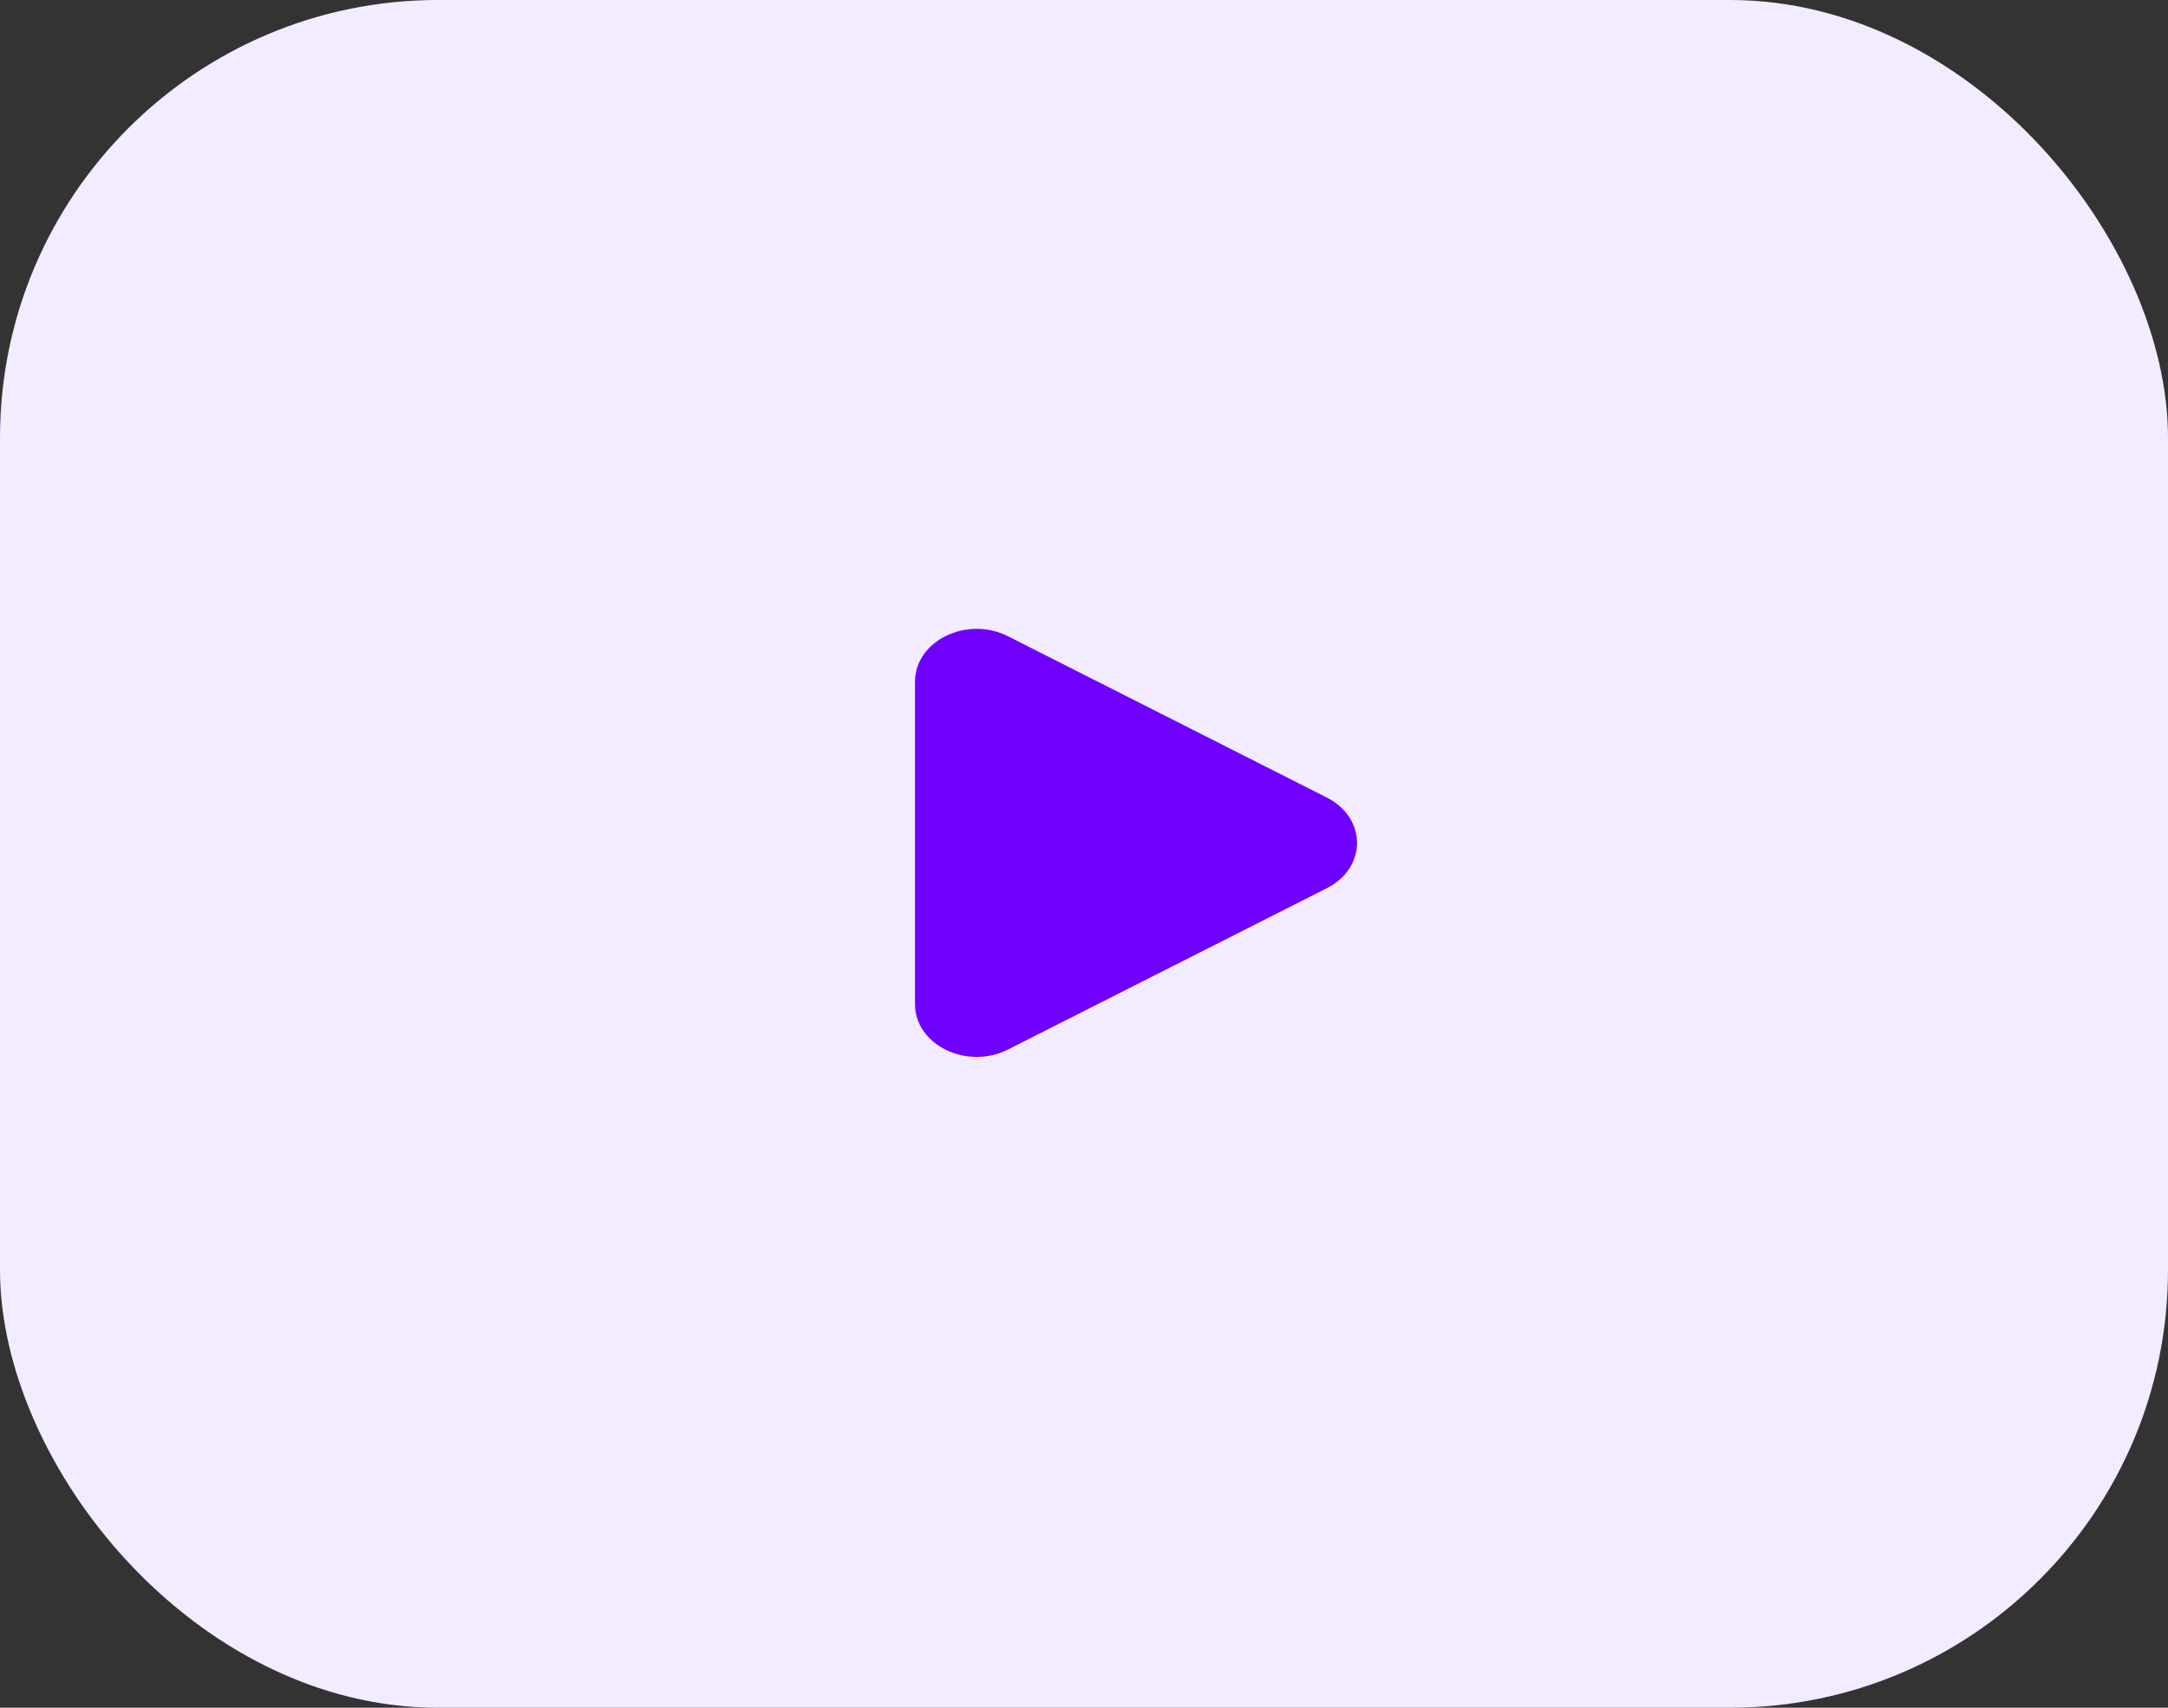
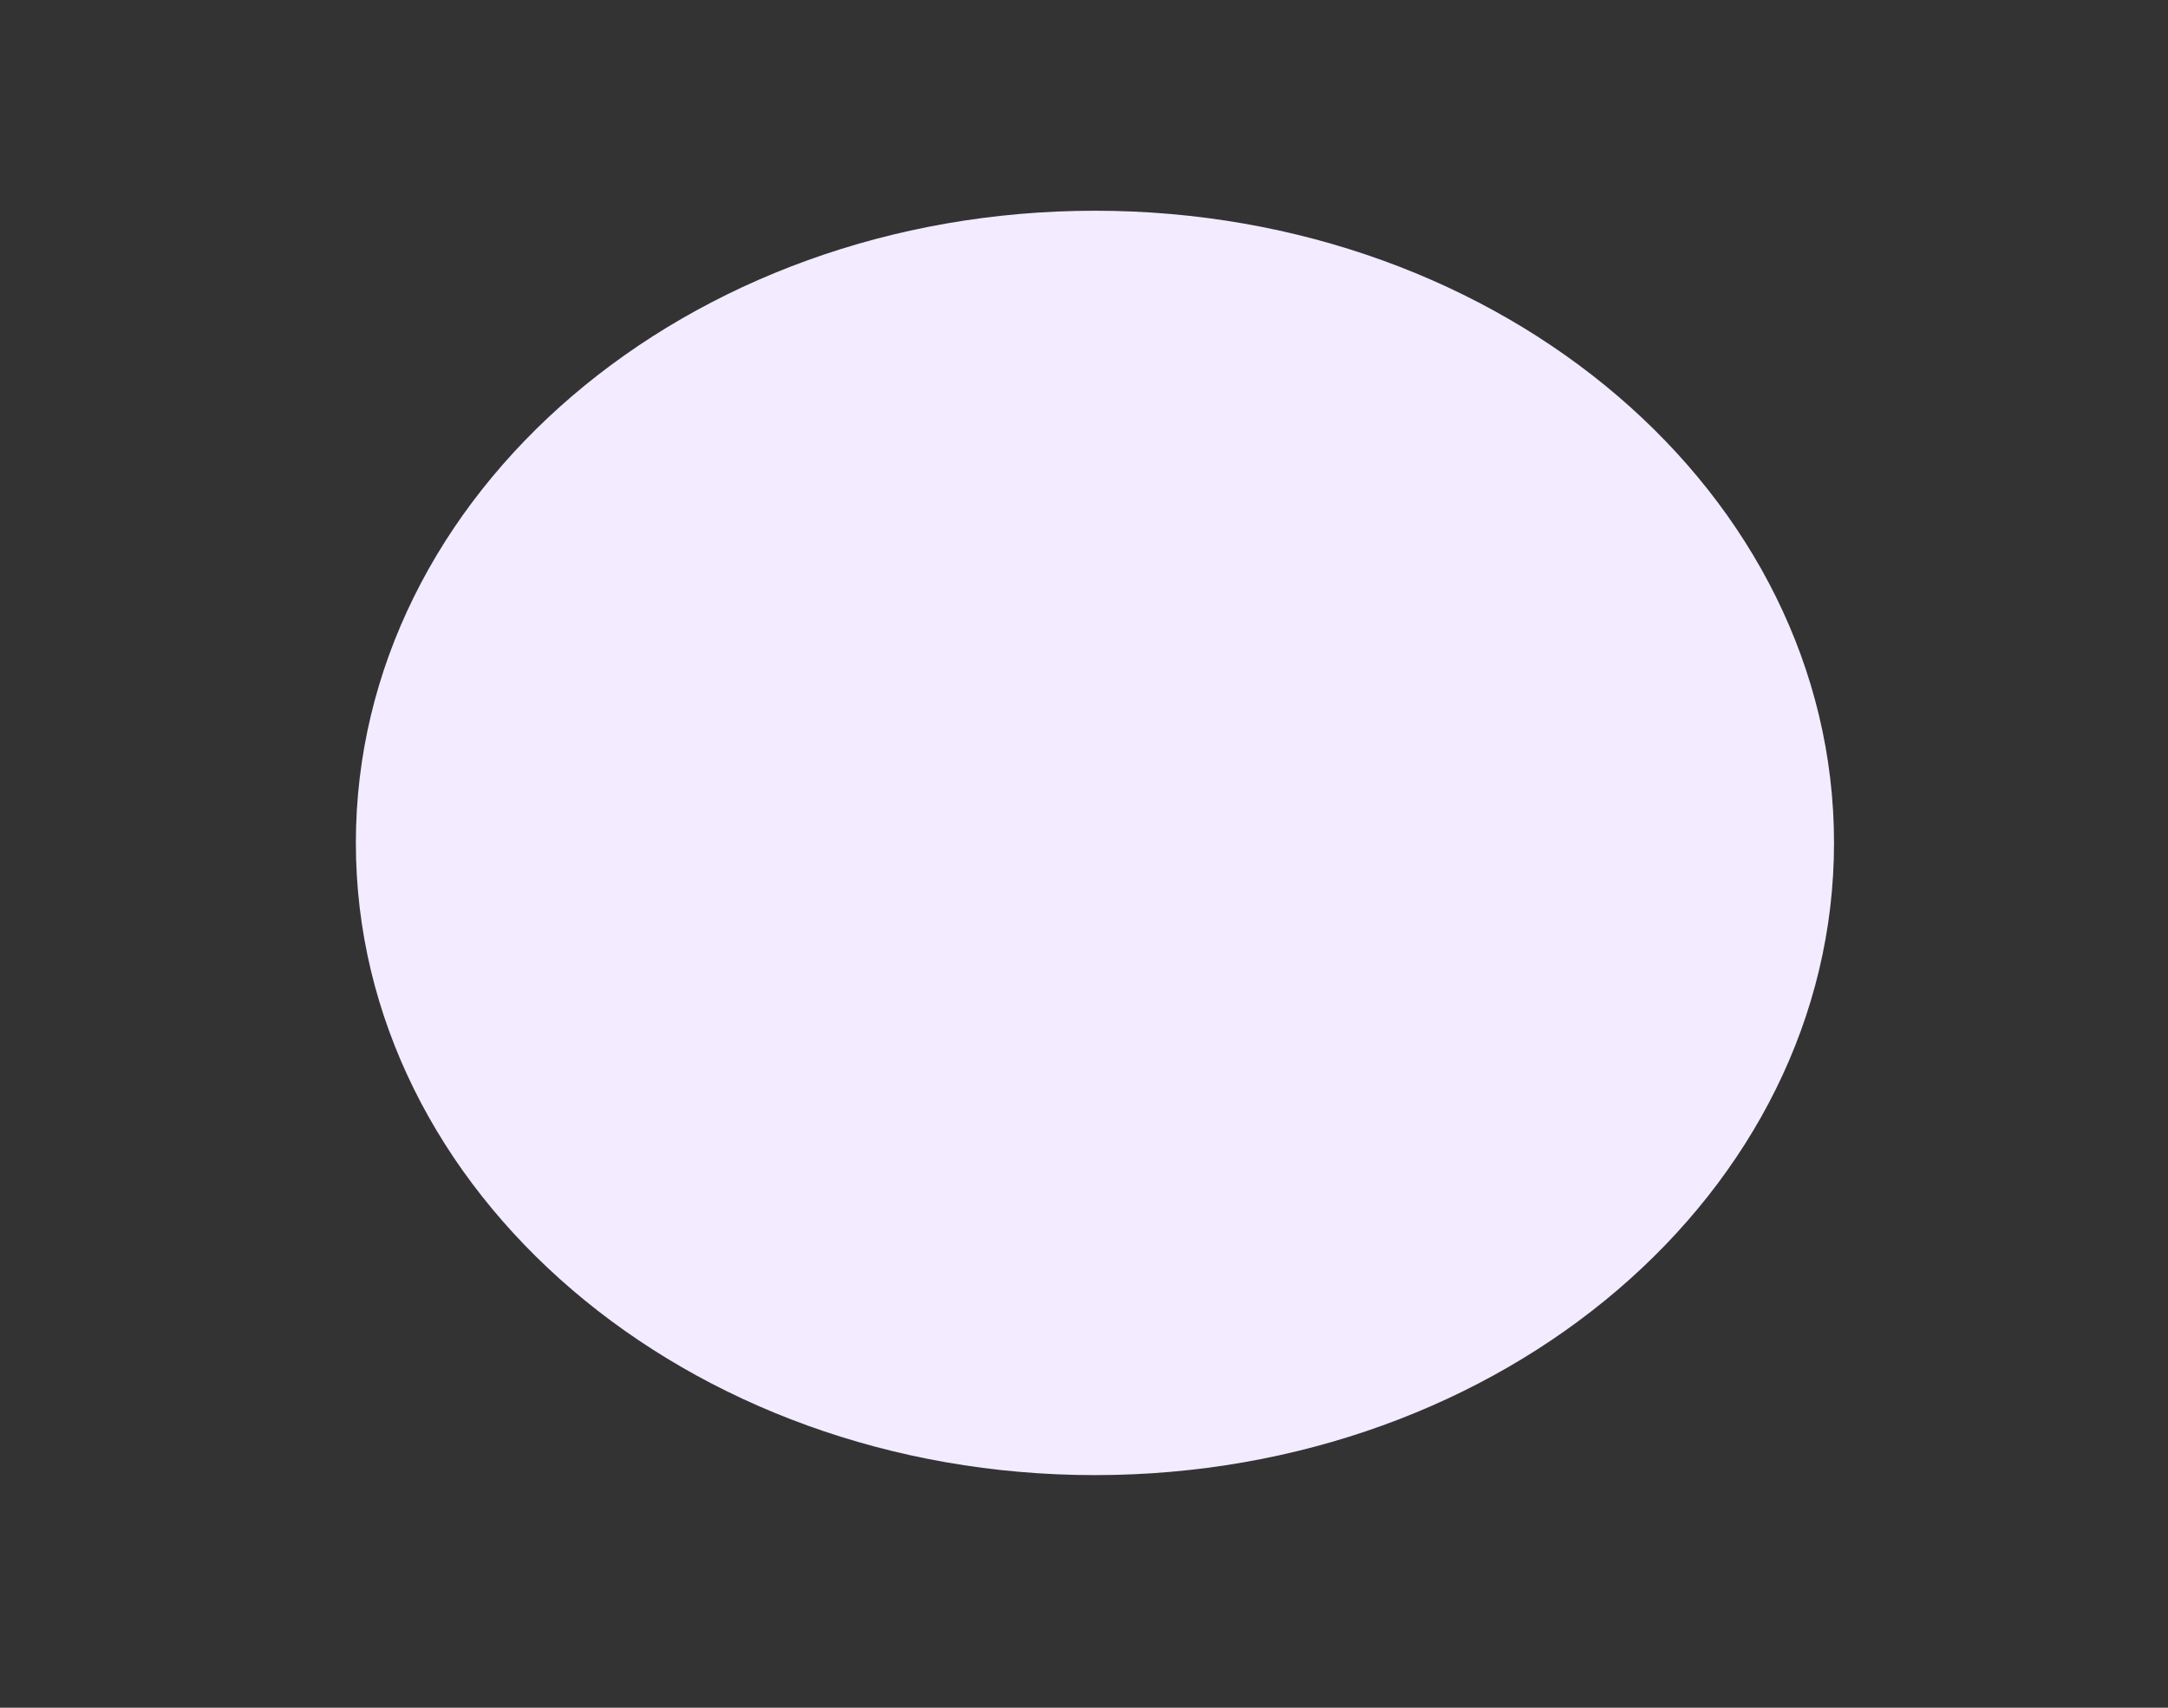
<svg xmlns="http://www.w3.org/2000/svg" width="99" height="78" viewBox="0 0 99 78" fill="none">
  <rect x="0" y="0" width="99" height="78" fill="#333333" stroke="none" />
-   <rect width="99" height="78" rx="20" fill="#F3EBFF" />
  <path fill-rule="evenodd" clip-rule="evenodd" d="M83.749 38.5V38.5C83.749 54.448 68.641 67.375 49.999 67.375V67.375C31.358 67.375 16.25 54.448 16.25 38.5V38.5C16.25 22.551 31.358 9.625 49.999 9.625V9.625C68.641 9.625 83.749 22.551 83.749 38.5Z" fill="#F3EBFF" />
-   <path fill-rule="evenodd" clip-rule="evenodd" d="M46.028 29.061L60.586 36.427C62.427 37.358 62.427 39.639 60.586 40.569L46.028 47.936C44.153 48.885 41.783 47.727 41.783 45.863V31.134C41.783 29.27 44.153 28.111 46.028 29.061V29.061Z" fill="#7000FE" />
</svg>